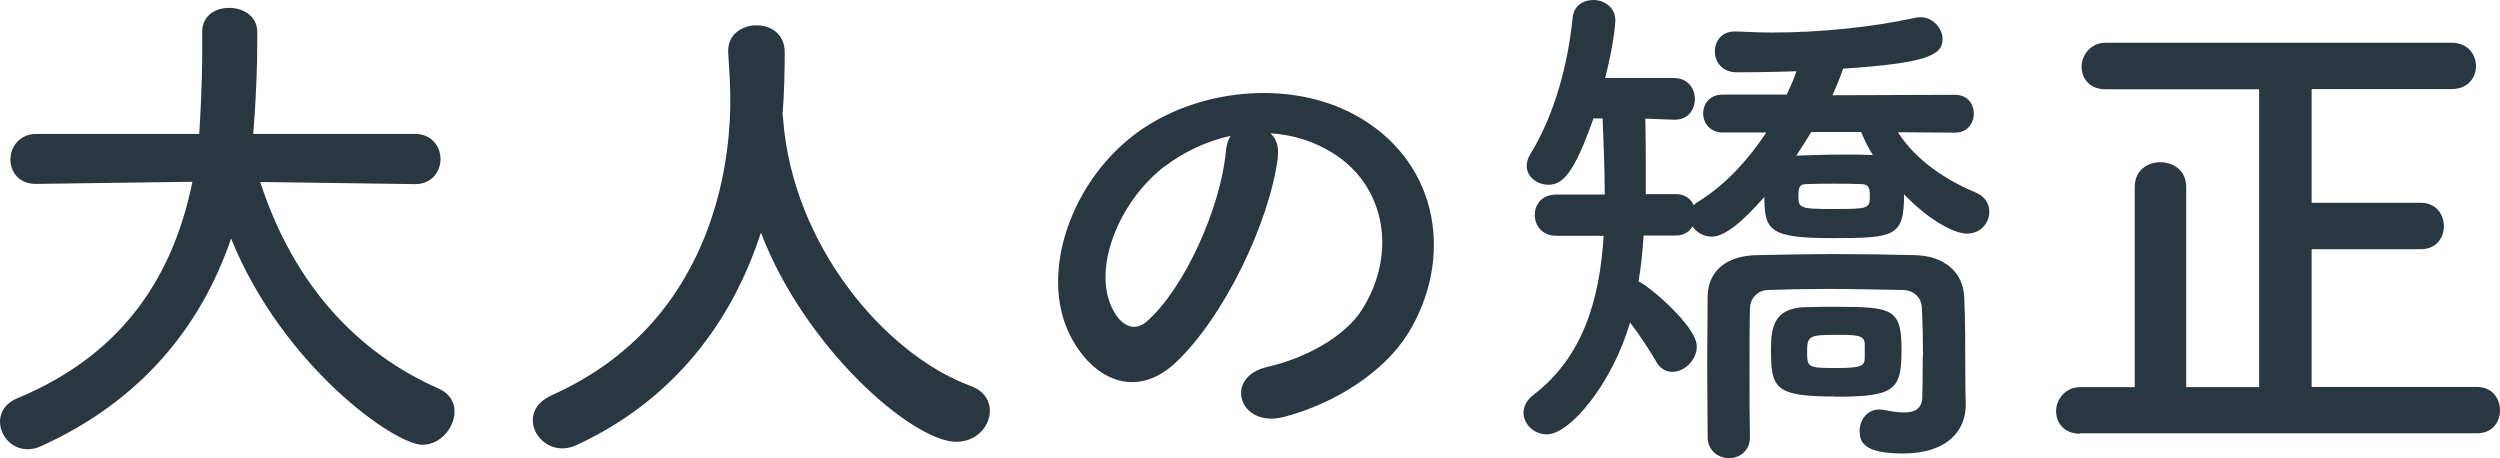
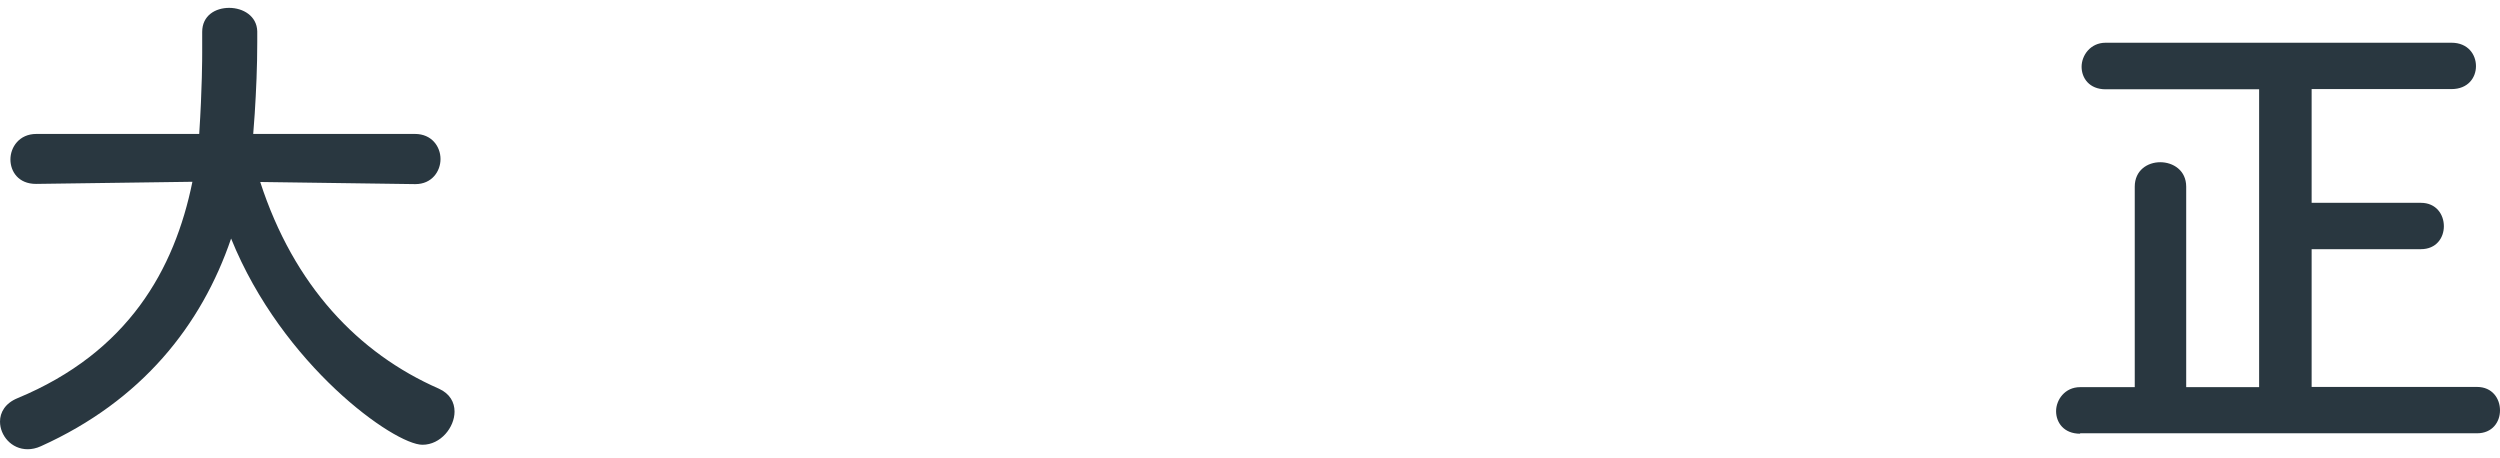
<svg xmlns="http://www.w3.org/2000/svg" id="_レイヤー_2" viewBox="0 0 117.59 21.55">
  <g id="_メニュー">
    <path d="M19.51,8.66l-7.27-.1c1.58,4.87,4.61,8.06,8.4,9.72.53.24.74.65.74,1.08,0,.74-.65,1.56-1.51,1.56-1.32,0-6.58-3.72-9-9.7-1.39,4.08-4.2,7.63-8.95,9.77-.22.1-.43.14-.62.14-.77,0-1.3-.65-1.3-1.3,0-.43.24-.86.82-1.1,5.21-2.16,7.39-6.05,8.23-10.18l-7.34.1h-.02c-.82,0-1.2-.58-1.2-1.15s.41-1.2,1.22-1.2h7.66c.14-2.14.14-3.62.14-3.82v-.98c0-.77.62-1.13,1.27-1.13s1.3.38,1.32,1.1v.53c0,1.13-.05,2.26-.12,3.36l-.07.94h7.61c.79,0,1.2.6,1.2,1.18s-.41,1.18-1.18,1.18h-.02Z" style="fill:#293740;" />
-     <path d="M36.82,5.47s.02.12.02.19c.46,5.88,4.78,10.99,8.78,12.48.67.24.94.7.94,1.18,0,.72-.62,1.46-1.58,1.46-2.04,0-7.1-4.37-9.19-9.84-1.34,4.15-4.06,7.85-8.64,9.98-.24.12-.48.17-.7.17-.79,0-1.39-.65-1.39-1.32,0-.46.26-.89.89-1.18,8.18-3.65,8.4-12.07,8.4-13.87,0-.72-.05-1.54-.1-2.26v-.07c0-.79.67-1.2,1.34-1.2s1.32.41,1.32,1.27-.02,1.87-.1,2.9v.1Z" style="fill:#293740;" />
-     <path d="M60.11,7.37c-.38,3.05-2.54,7.58-4.85,9.72-1.85,1.7-3.86.77-4.92-1.3-1.51-2.98.1-7.44,3.31-9.67,2.95-2.04,7.34-2.38,10.37-.55,3.72,2.23,4.32,6.65,2.23,10.08-1.13,1.85-3.48,3.34-5.86,3.96-2.11.55-2.86-1.87-.79-2.35,1.82-.41,3.67-1.44,4.46-2.69,1.7-2.69,1.06-5.83-1.32-7.34-.94-.6-1.94-.89-2.98-.96.26.24.41.62.34,1.1ZM54.78,7.82c-2.23,1.73-3.43,4.92-2.42,6.77.36.7.98,1.06,1.58.53,1.8-1.58,3.48-5.4,3.72-7.99.02-.29.1-.55.22-.74-1.1.24-2.18.74-3.1,1.44Z" style="fill:#293740;" />
-     <path d="M89.27,6.22c.86,1.34,2.28,2.26,3.65,2.83.46.19.65.55.65.91,0,.53-.41,1.03-1.06,1.03-.48,0-1.63-.48-2.95-1.85,0,1.99-.43,2.06-3.38,2.06s-3.19-.36-3.19-1.94c-1.03,1.18-1.87,1.87-2.47,1.87-.41,0-.74-.22-.91-.48-.14.24-.41.43-.79.43h-1.51c-.05.72-.12,1.46-.24,2.16.41.14,2.74,2.09,2.74,3.05,0,.65-.58,1.2-1.15,1.2-.29,0-.58-.14-.77-.5-.34-.58-.79-1.27-1.22-1.82-.82,2.83-2.81,5.26-3.91,5.26-.62,0-1.1-.48-1.1-1.03,0-.26.14-.58.46-.82,2.35-1.8,3.12-4.49,3.31-7.49h-2.23c-.67,0-1.01-.48-1.01-.98s.34-.96,1.01-.96h2.28c0-1.18-.05-2.38-.1-3.58h-.43c-.89,2.52-1.42,3.12-2.11,3.12-.53,0-1.03-.36-1.03-.89,0-.17.05-.36.17-.55,1.18-1.92,1.78-4.32,1.99-6.41.05-.58.5-.84.98-.84.5,0,1.03.34,1.03.96,0,.07-.05,1.03-.48,2.71h3.24c.65,0,.98.5.98.98,0,.5-.31.98-.94.98h-.05l-1.34-.05c.02.84.02,1.68.02,2.52v1.03h1.42c.43,0,.7.22.84.53.07-.1.19-.17.34-.26,1.2-.77,2.23-1.9,3.07-3.17h-2.06c-.6,0-.91-.46-.91-.89,0-.46.31-.89.91-.89h3.02c.17-.36.34-.74.46-1.1-1.34.05-2.45.05-2.86.05-.65-.02-.98-.5-.98-.98s.31-.94.94-.94h.07c.53.02,1.1.05,1.66.05,2.26,0,4.68-.24,6.79-.7.07-.02.14-.02.22-.02.58,0,1.03.53,1.03,1.03,0,.79-.84,1.13-4.68,1.39-.12.38-.31.82-.5,1.25l5.76-.02c.6,0,.89.43.89.89,0,.43-.29.89-.89.89l-2.64-.02ZM90.45,16.73c0-.77-.02-1.63-.05-2.23-.02-.48-.34-.84-.89-.86-1.08-.02-2.33-.05-3.53-.05-1.01,0-1.97.02-2.83.05-.48.02-.82.38-.84.86-.02.86-.02,1.92-.02,3s0,2.14.02,3.02v.05c0,.65-.5.98-.98.98-.5,0-1.01-.34-1.01-1.01,0-1.06-.02-2.21-.02-3.36s.02-2.28.02-3.24c.02-1.2.89-1.92,2.33-1.94,1.15-.02,2.38-.05,3.62-.05s2.52.02,3.77.05c1.39.02,2.3.79,2.35,1.97.05,1.13.05,2.54.05,3.14,0,.26,0,1.3.02,1.87v.07c0,1.2-.86,2.28-2.95,2.28-1.87,0-2.04-.55-2.04-1.06s.34-1.01.94-1.01c.07,0,.12.02.19.02.36.07.67.12.96.12.53,0,.86-.19.86-.77,0,0,.02-.89.02-1.92ZM86.32,18.65c-2.83,0-3.02-.38-3.02-2.18,0-1.01.1-1.97,1.58-2.02.48-.02,1.03-.02,1.54-.02,2.62,0,3.02.12,3.02,2.02s-.31,2.21-3.12,2.21ZM85.19,6.22c-.22.36-.46.74-.7,1.1.67-.02,1.46-.05,2.21-.05.48,0,.96,0,1.39.02-.24-.38-.41-.74-.55-1.08h-2.35ZM87.54,8.66c-.41-.02-.84-.02-1.27-.02s-.86,0-1.3.02c-.31,0-.38.12-.38.55,0,.58.05.62,1.68.62s1.68-.02,1.68-.62c0-.36-.05-.55-.41-.55ZM87.71,16.18c0-.43-.43-.43-1.32-.43-1.3,0-1.39.05-1.39.79s.02.77,1.37.77c1.2,0,1.34-.1,1.34-.48v-.65Z" style="fill:#293740;" />
    <path d="M97.84,20.4c-.77,0-1.13-.53-1.13-1.06s.41-1.13,1.13-1.13h2.57v-9.43c0-.77.6-1.15,1.2-1.15s1.22.38,1.22,1.15v9.43h3.43V4.2h-7.22c-.77,0-1.13-.53-1.13-1.06s.41-1.13,1.13-1.13h16.27c.77,0,1.15.55,1.15,1.1s-.38,1.08-1.15,1.08h-6.58v5.35h5.14c.72,0,1.08.55,1.08,1.1s-.36,1.08-1.08,1.08h-5.14v6.48h7.78c.72,0,1.08.55,1.08,1.1s-.36,1.08-1.08,1.08h-18.67Z" style="fill:#293740;" />
  </g>
</svg>